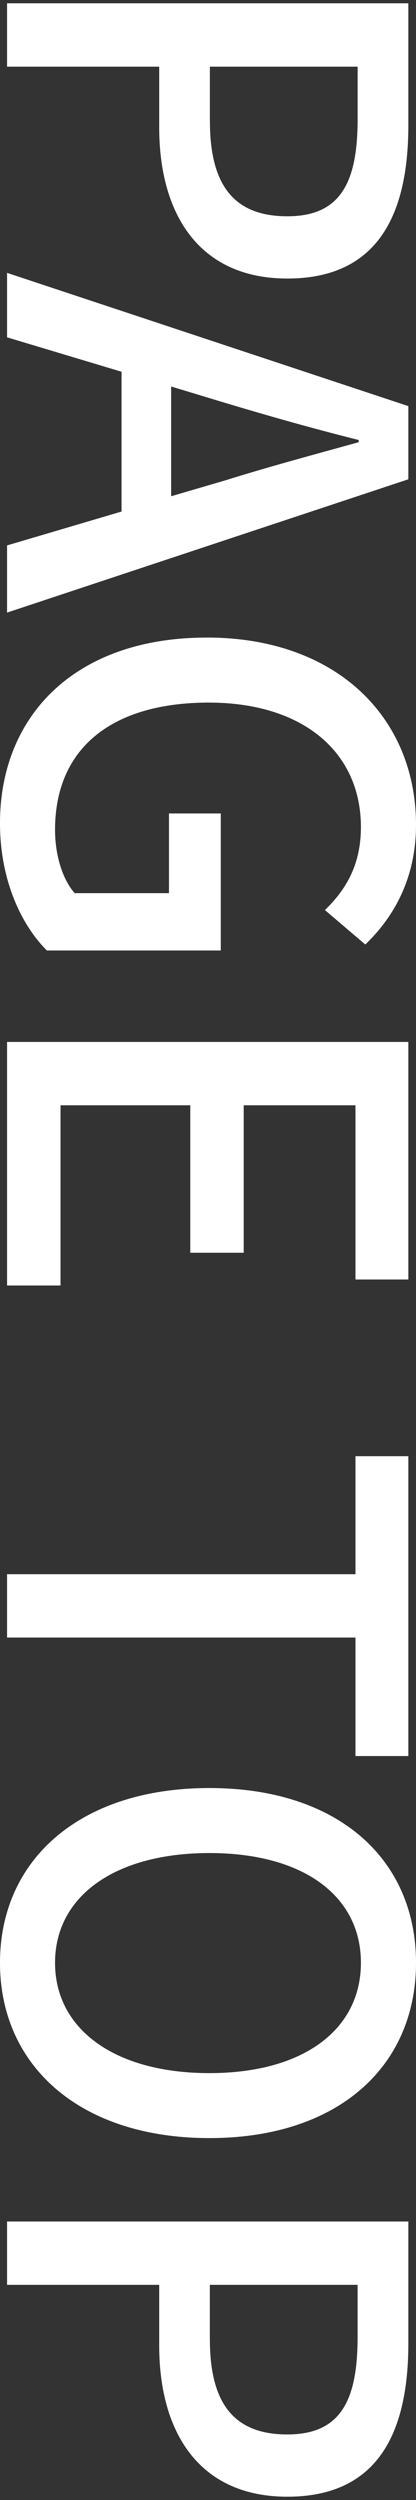
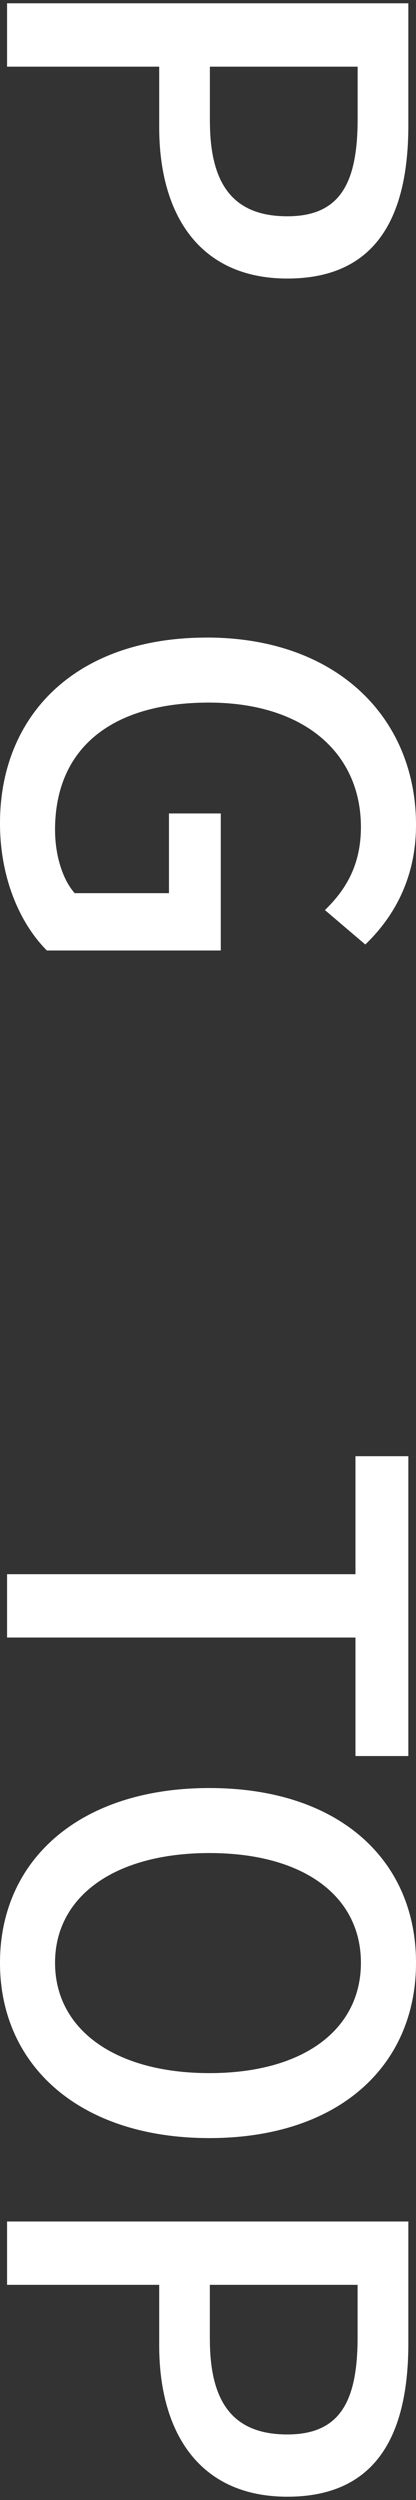
<svg xmlns="http://www.w3.org/2000/svg" id="a" viewBox="0 0 10 60">
  <rect x="0" y="0" width="10" height="60" fill="#333333" stroke="none" />
  <defs>
    <style>.b{fill:#fff;}.c{isolation:isolate;}</style>
  </defs>
  <g class="c">
    <path class="b" d="M9.816,.079V3.002c0,2.15-.734,3.683-2.909,3.683-2.111,0-3.08-1.533-3.08-3.63V1.6H.17V.079H9.816ZM5.046,2.91c0,1.547,.589,2.281,1.861,2.281s1.69-.8,1.69-2.333V1.6h-3.552v1.311Z" />
-     <path class="b" d="M2.922,12.277v-3.355L.17,8.096v-1.547l9.646,3.198v1.756L.17,14.702v-1.612l2.752-.813Zm1.192-.367l1.298-.38c1.048-.328,2.123-.616,3.211-.917v-.053c-1.101-.275-2.163-.577-3.211-.891l-1.298-.393v2.634Z" />
    <path class="b" d="M4.967,15.301c3.145,0,5.033,1.94,5.033,4.496,0,1.363-.603,2.281-1.219,2.871l-.97-.826c.485-.471,.865-1.061,.865-1.992,0-1.796-1.389-2.988-3.657-2.988-2.293,0-3.696,1.062-3.696,3.054,0,.59,.171,1.18,.472,1.52h2.267v-1.913h1.245v3.289H1.127c-.642-.642-1.127-1.73-1.127-3.054,0-2.582,1.808-4.456,4.967-4.456Z" />
-     <path class="b" d="M9.816,25.007v5.701h-1.271v-4.181h-2.687v3.539h-1.284v-3.539H1.455v4.325H.17v-5.845H9.816Z" />
    <path class="b" d="M8.545,37.78v-2.831h1.271v7.196h-1.271v-2.844H.17v-1.52H8.545Z" />
    <path class="b" d="M5.033,42.913c3.106,0,4.967,1.717,4.967,4.194s-1.861,4.207-4.967,4.207-5.033-1.73-5.033-4.207,1.926-4.194,5.033-4.194Zm0,6.842c2.267,0,3.643-1.049,3.643-2.648s-1.376-2.634-3.643-2.634-3.71,1.035-3.71,2.634,1.442,2.648,3.71,2.648Z" />
    <path class="b" d="M9.816,53.315v2.923c0,2.15-.734,3.683-2.909,3.683-2.111,0-3.08-1.533-3.08-3.63v-1.455H.17v-1.52H9.816Zm-4.771,2.831c0,1.547,.589,2.281,1.861,2.281s1.69-.8,1.69-2.333v-1.258h-3.552v1.311Z" />
  </g>
</svg>